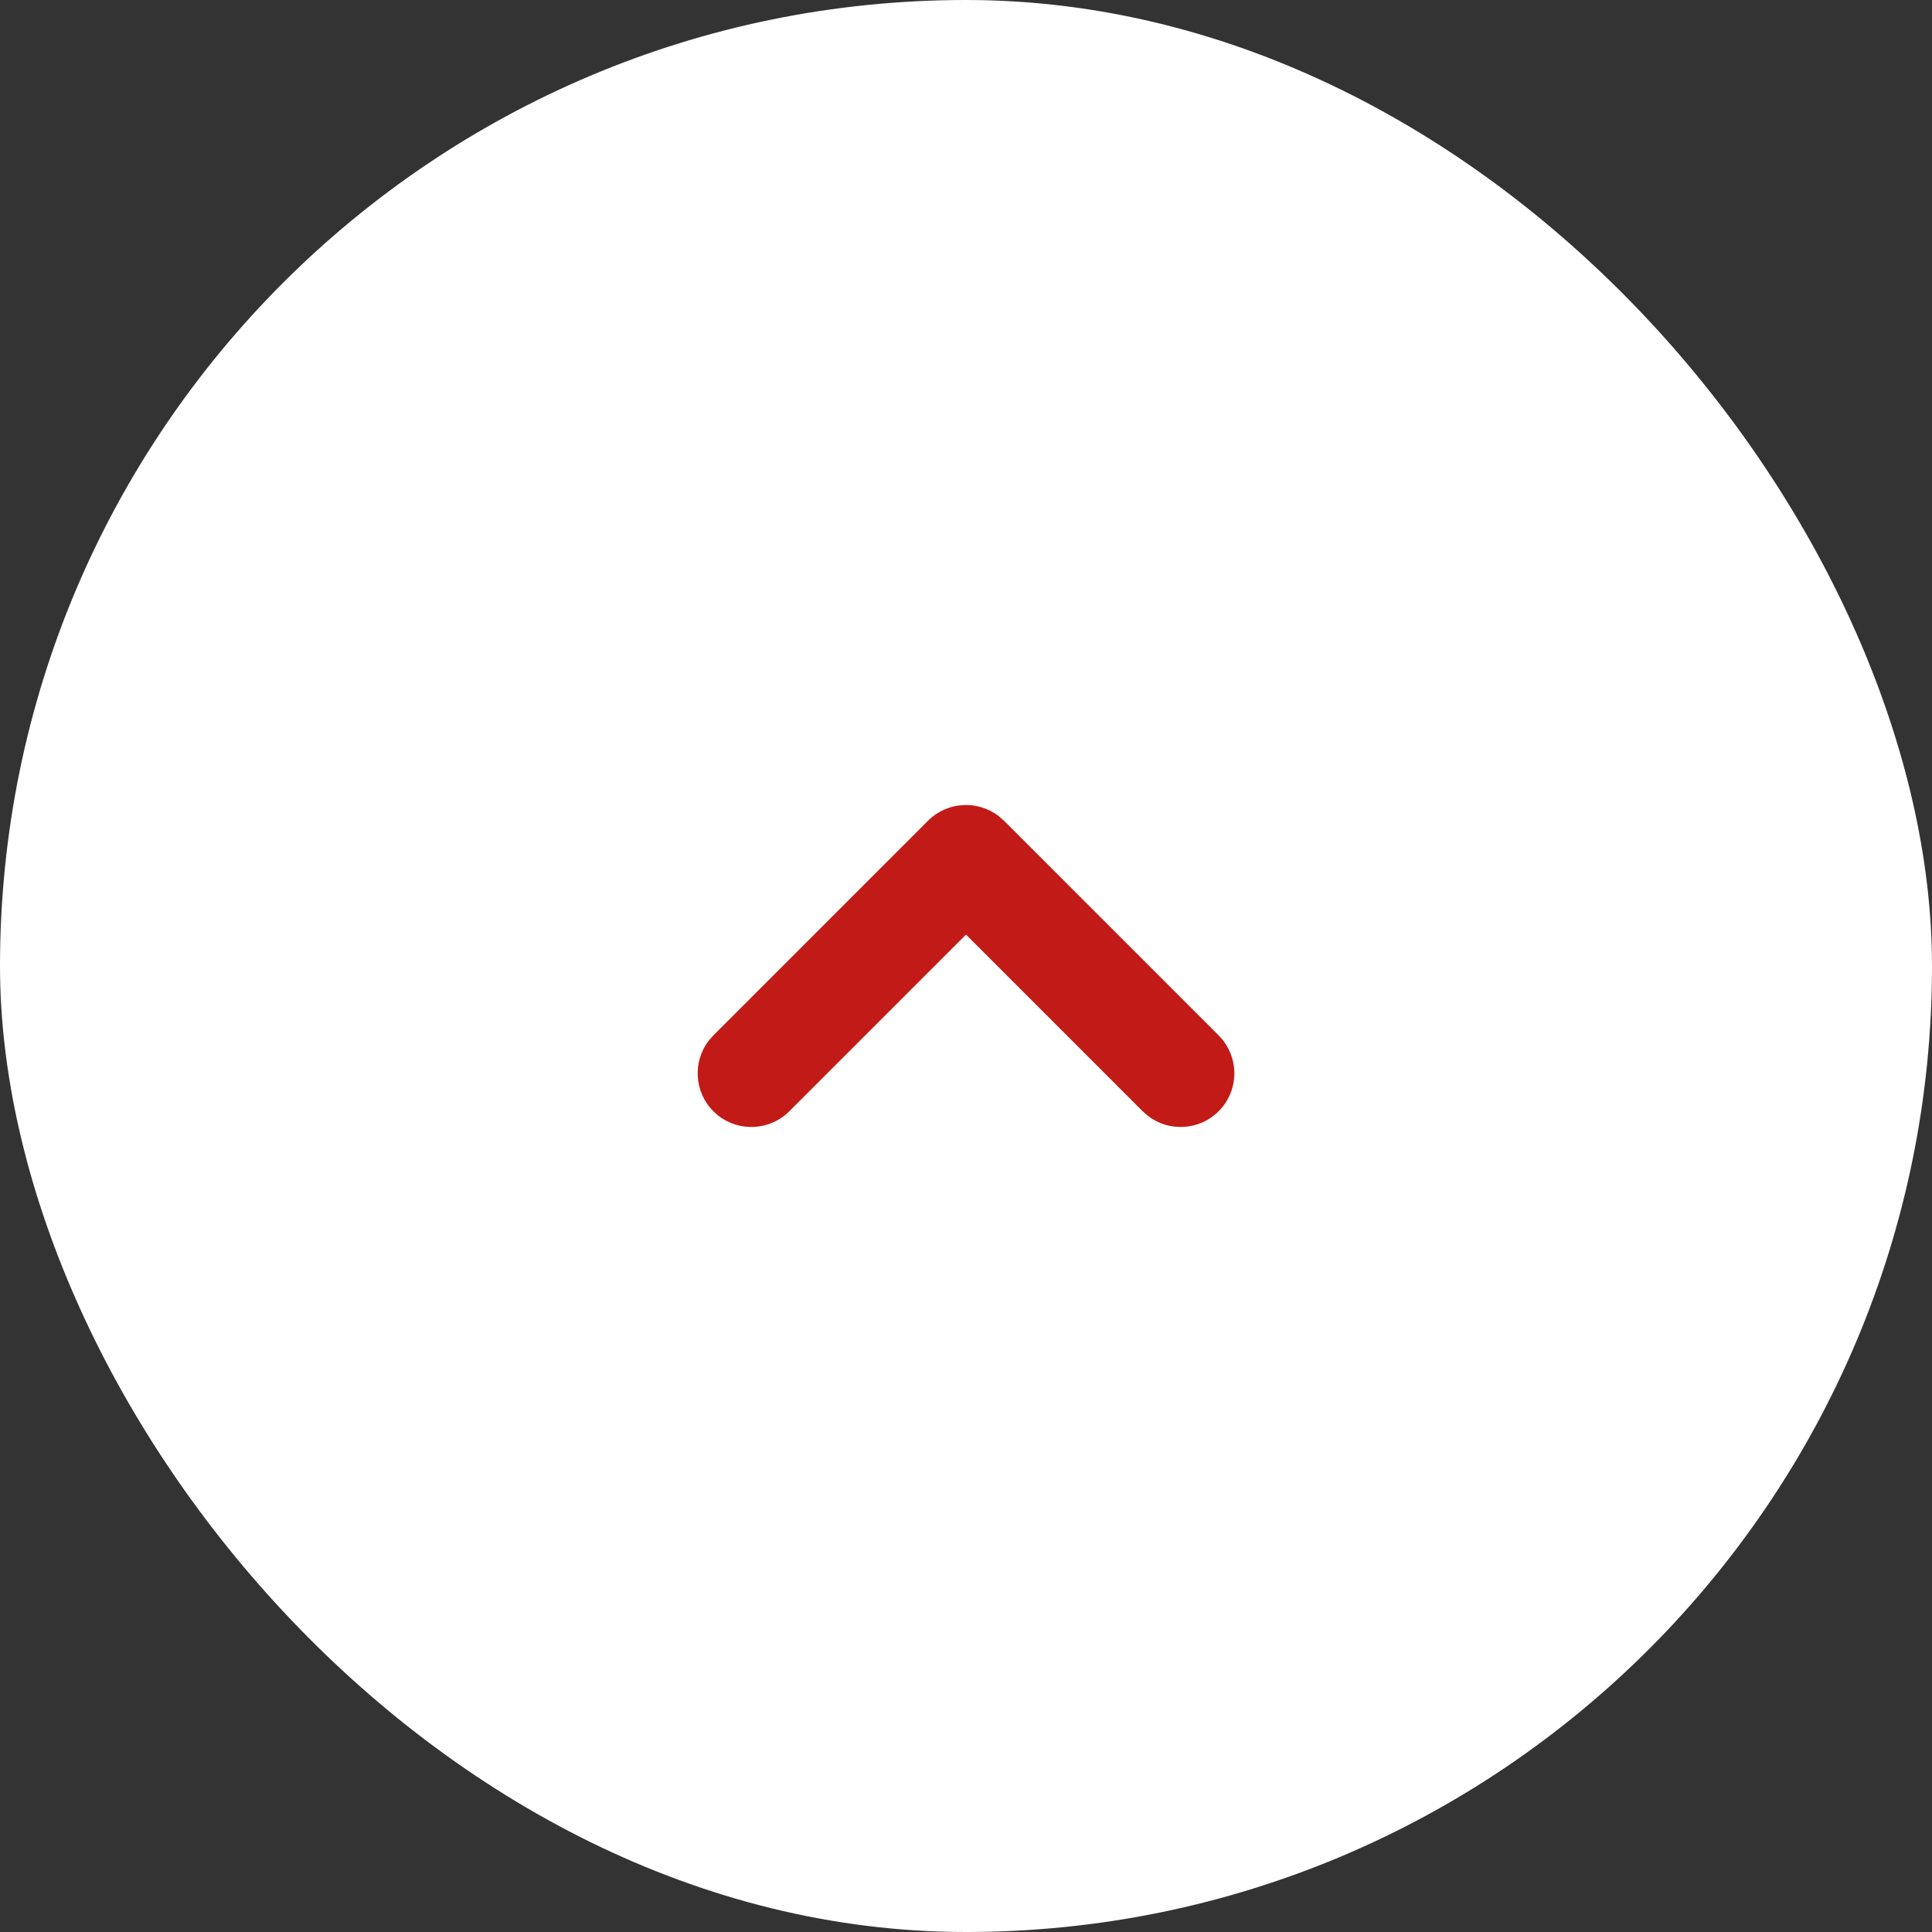
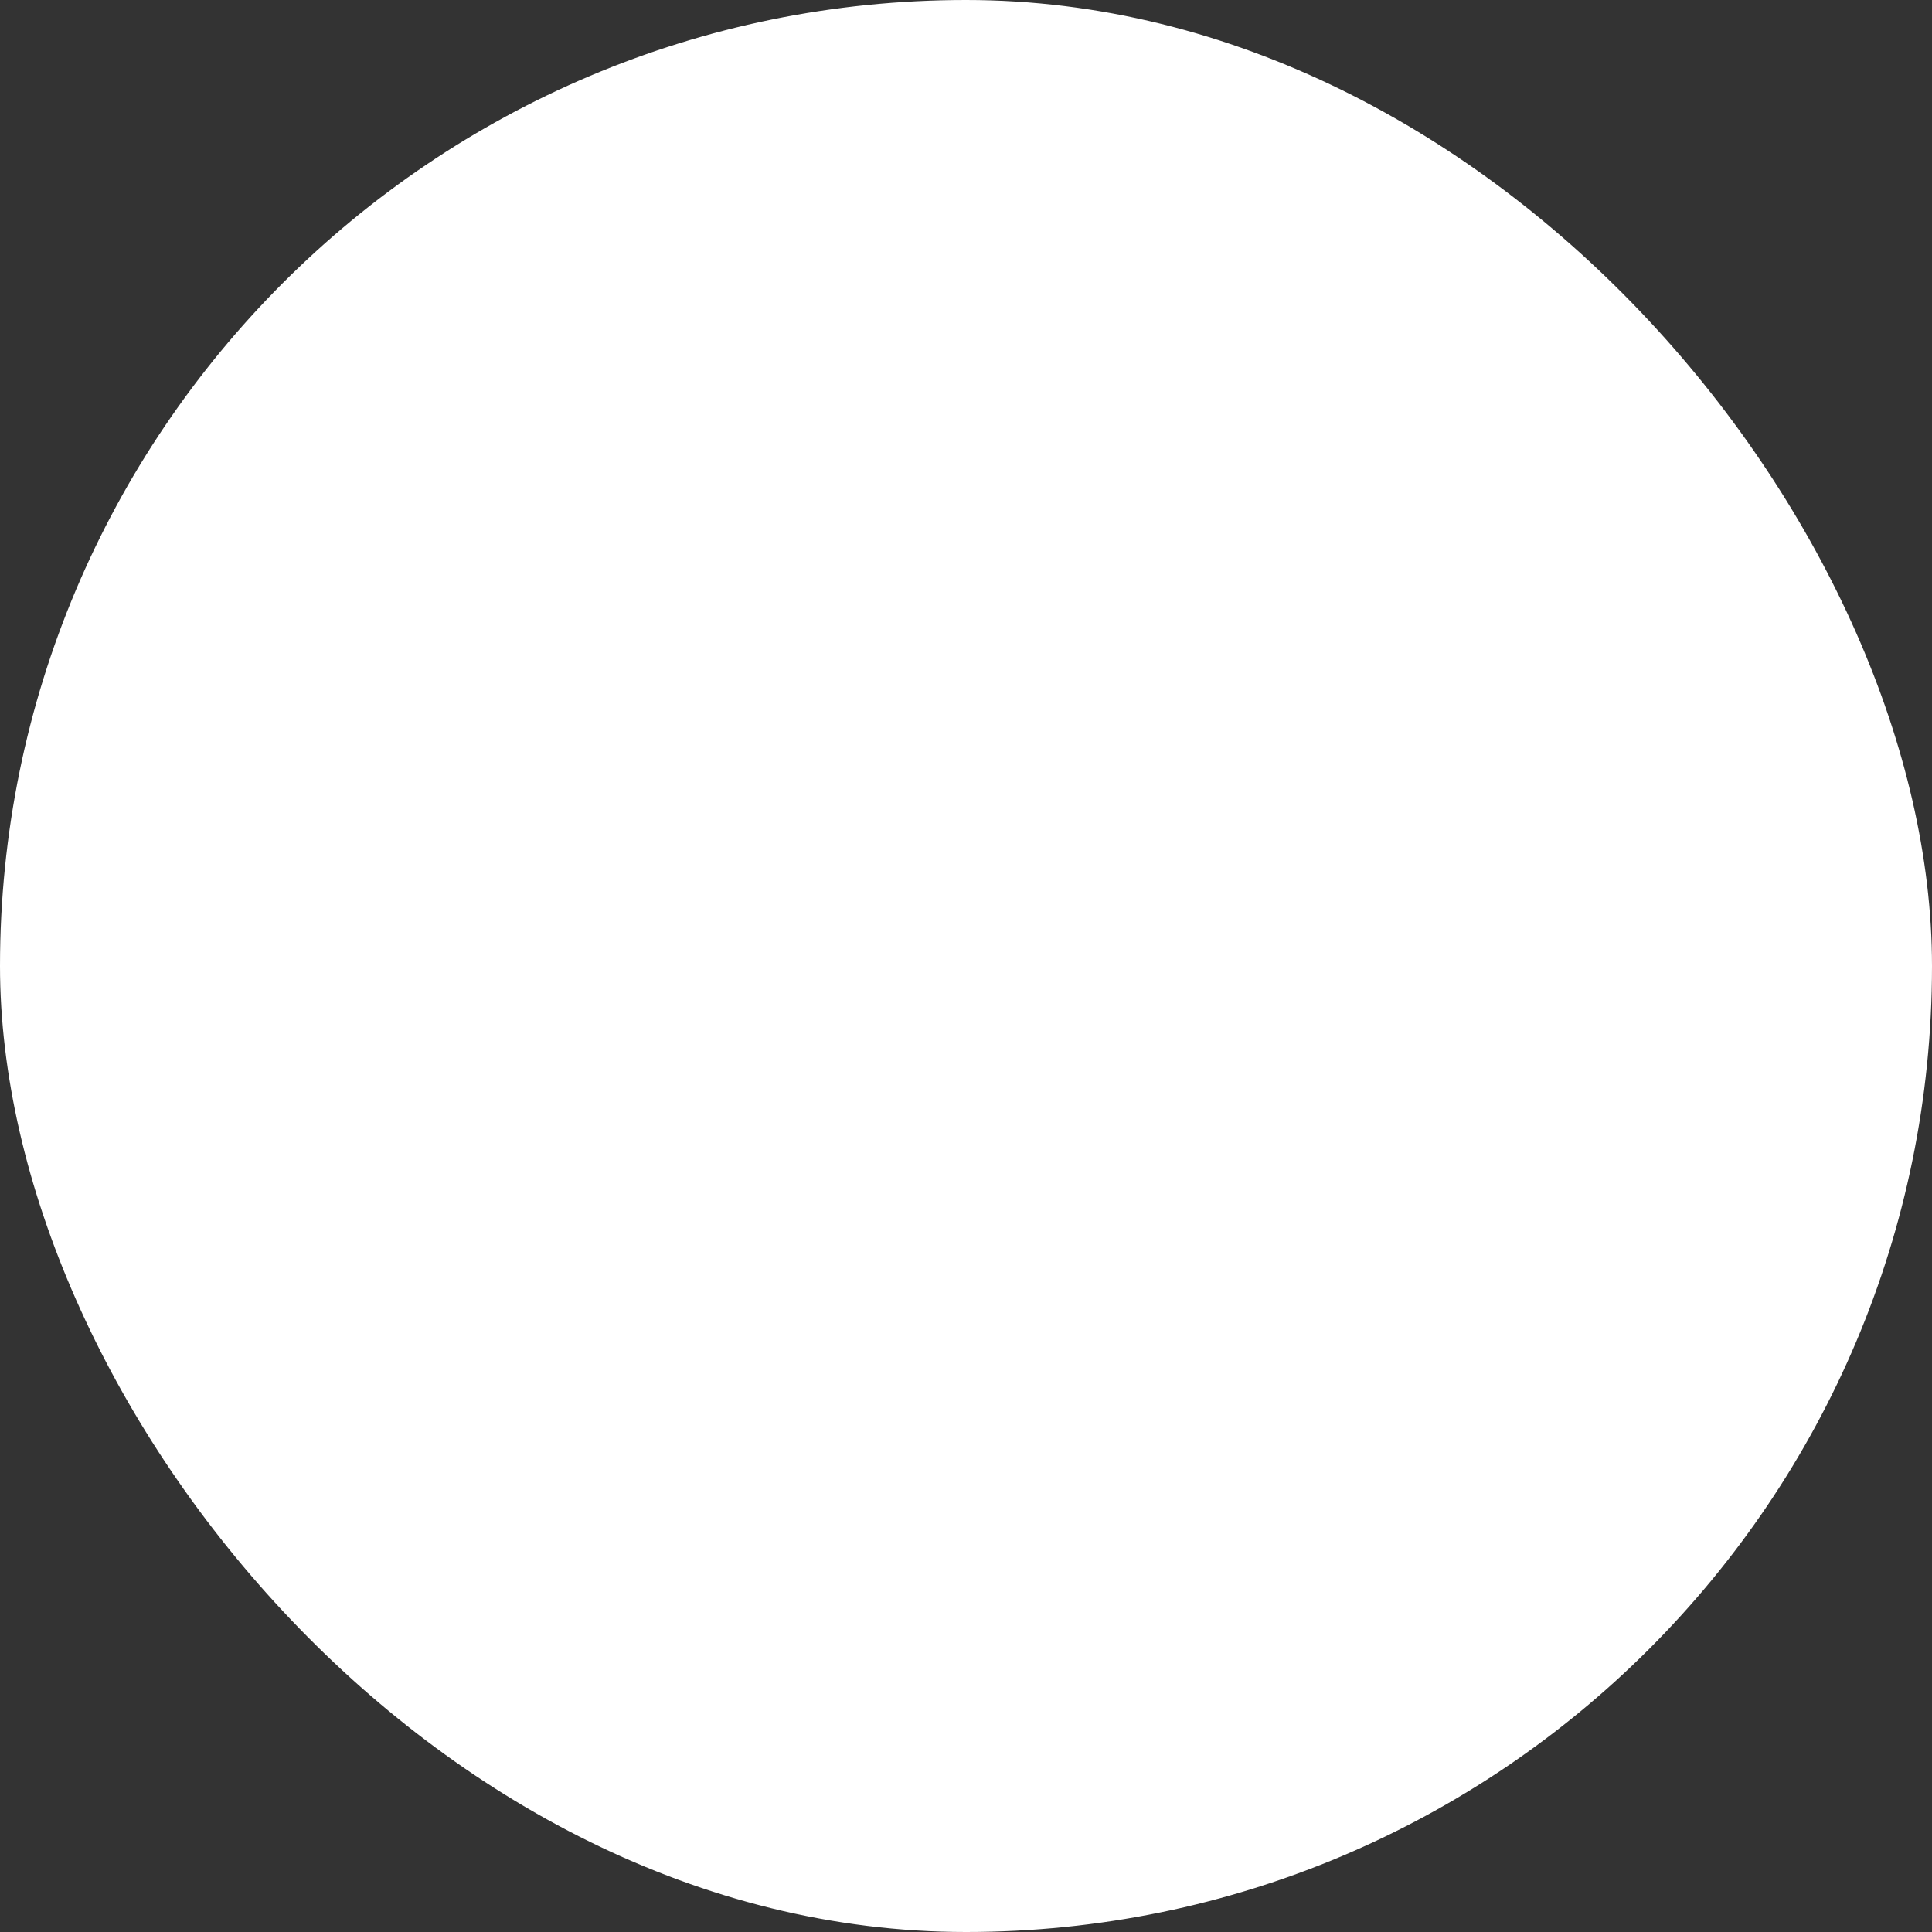
<svg xmlns="http://www.w3.org/2000/svg" width="48" height="48" viewBox="0 0 48 48" fill="none">
  <rect x="0" y="0" width="48" height="48" fill="#333333" stroke="none" />
  <rect width="48" height="48" rx="24" fill="white" />
-   <path fill-rule="evenodd" clip-rule="evenodd" d="M30.276 27.61C29.796 28.09 29.039 28.127 28.516 27.72L28.39 27.61L24 23.22L19.61 27.61C19.129 28.09 18.372 28.127 17.849 27.72L17.724 27.61C17.243 27.129 17.206 26.372 17.613 25.849L17.724 25.724L23.057 20.39C23.538 19.91 24.294 19.873 24.817 20.28L24.943 20.39L30.276 25.724C30.797 26.245 30.797 27.089 30.276 27.61Z" fill="#C21B17" />
</svg>